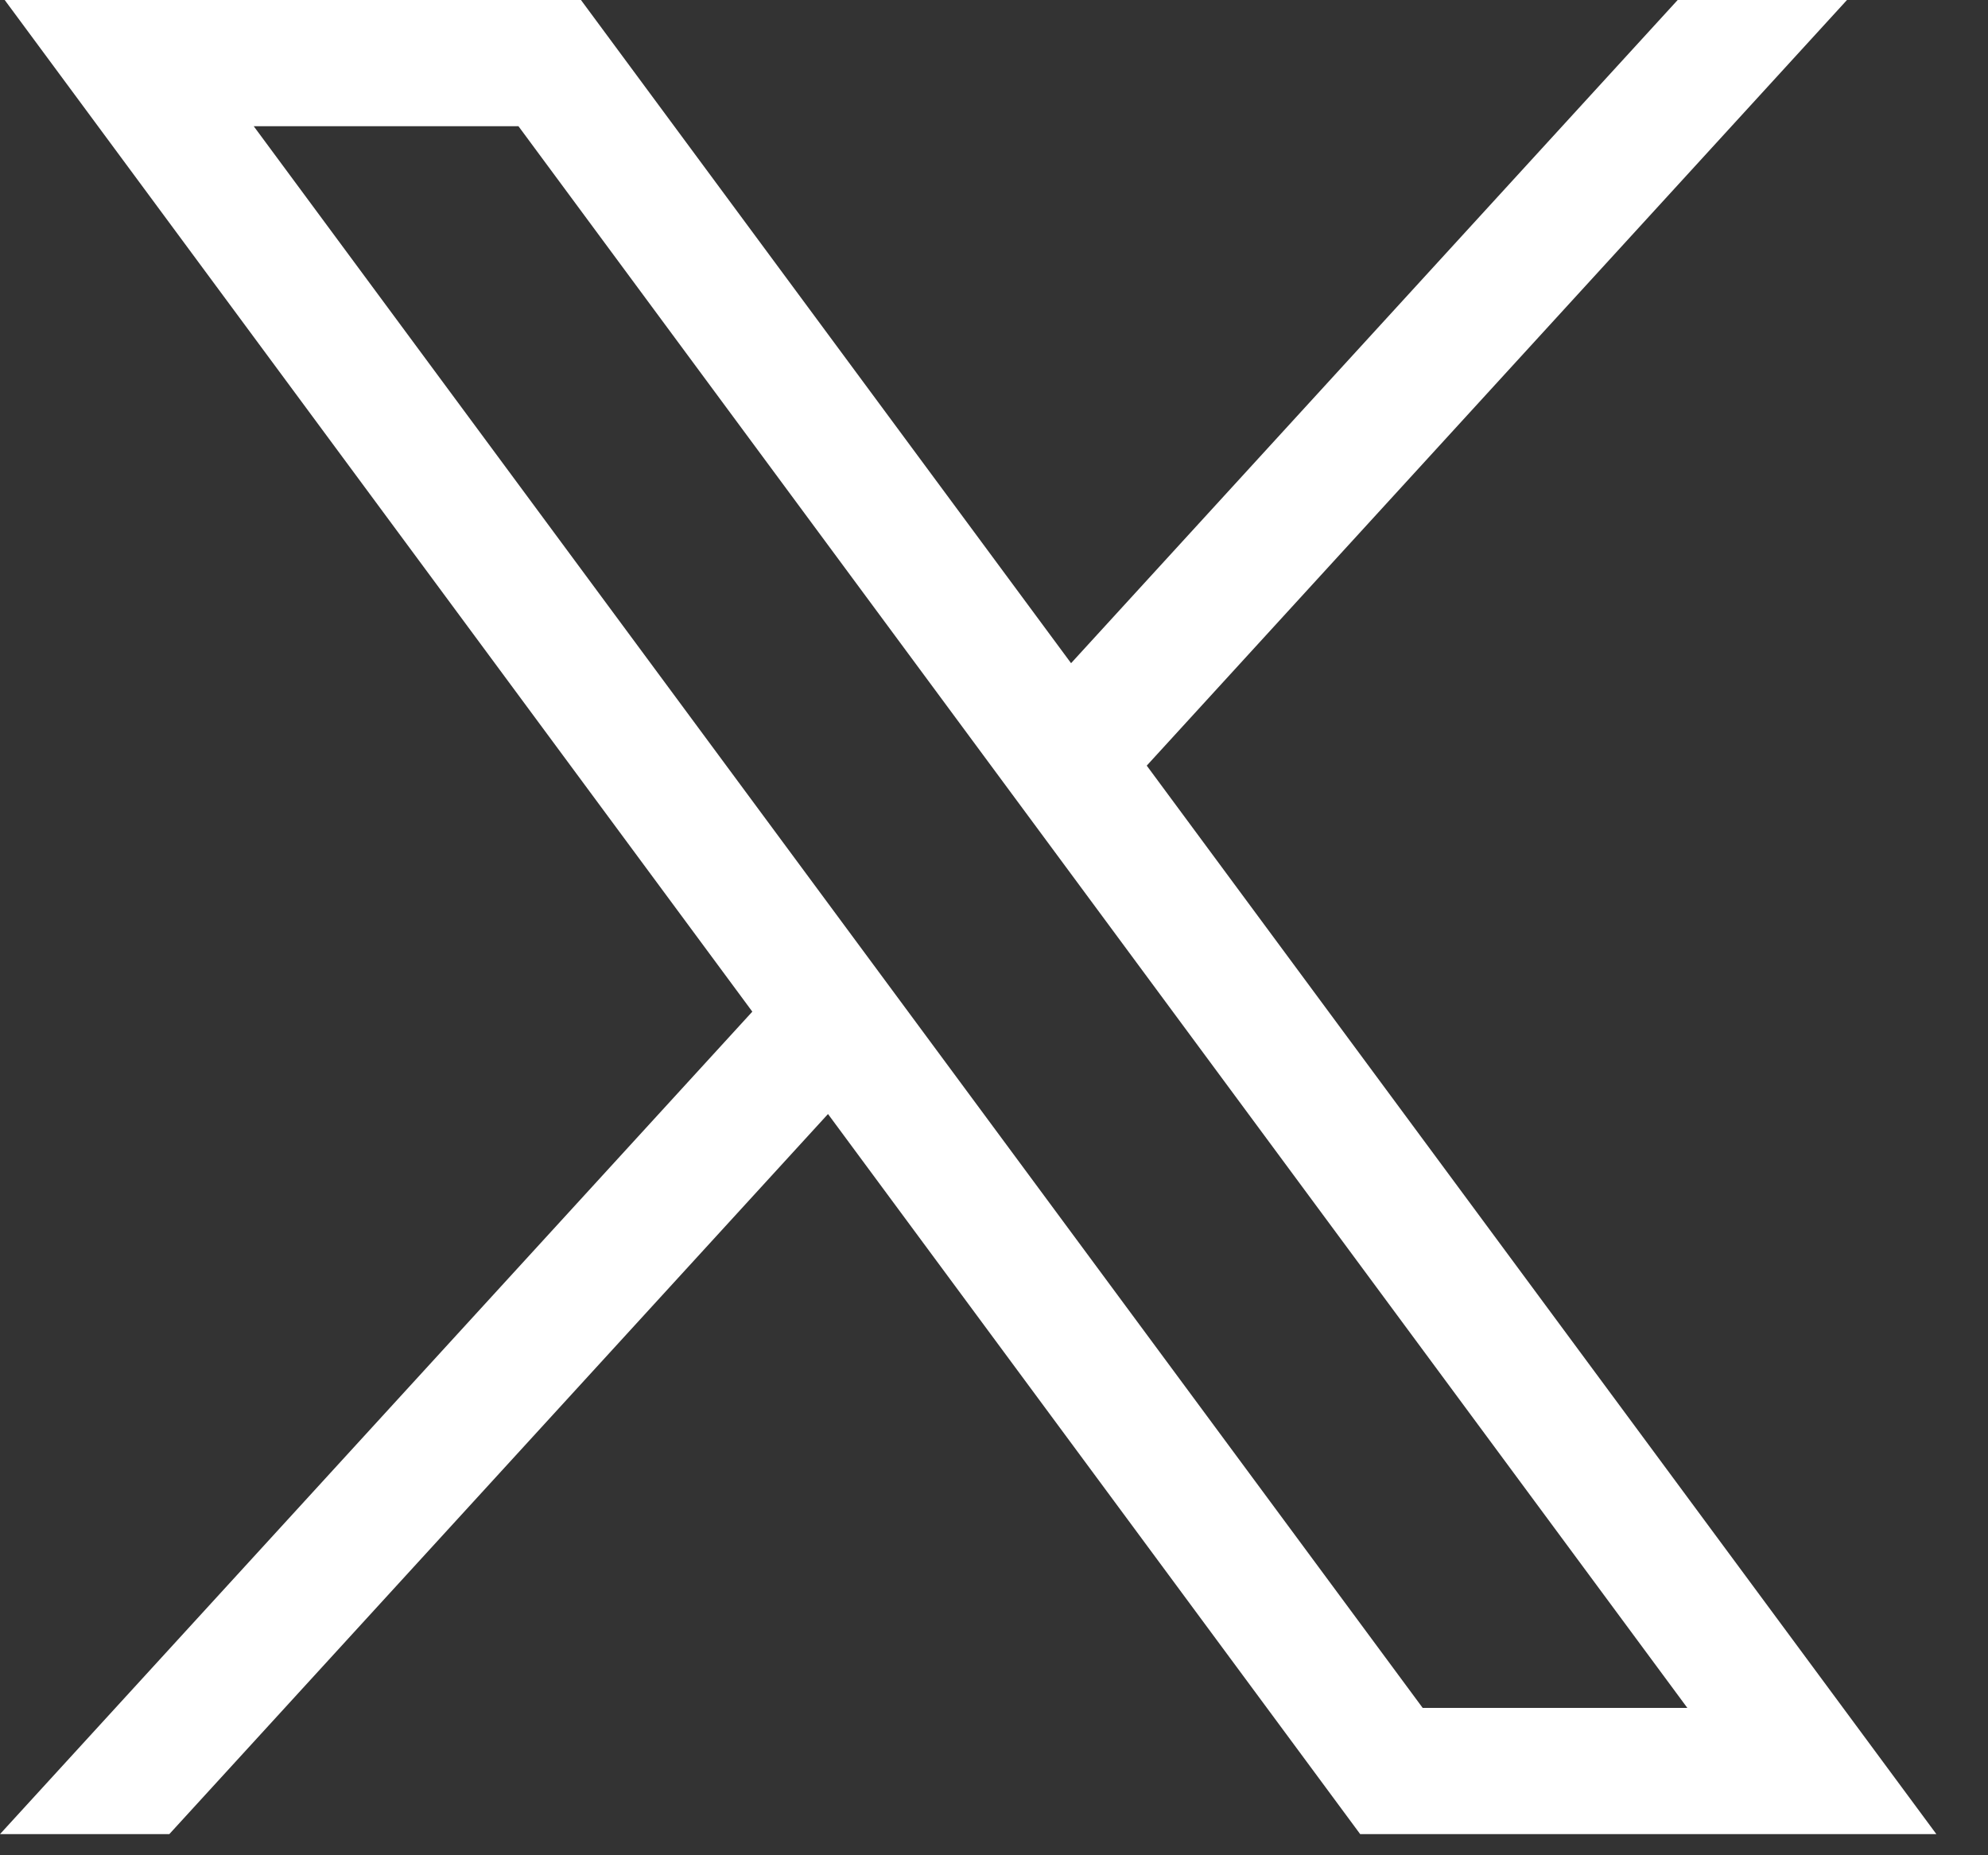
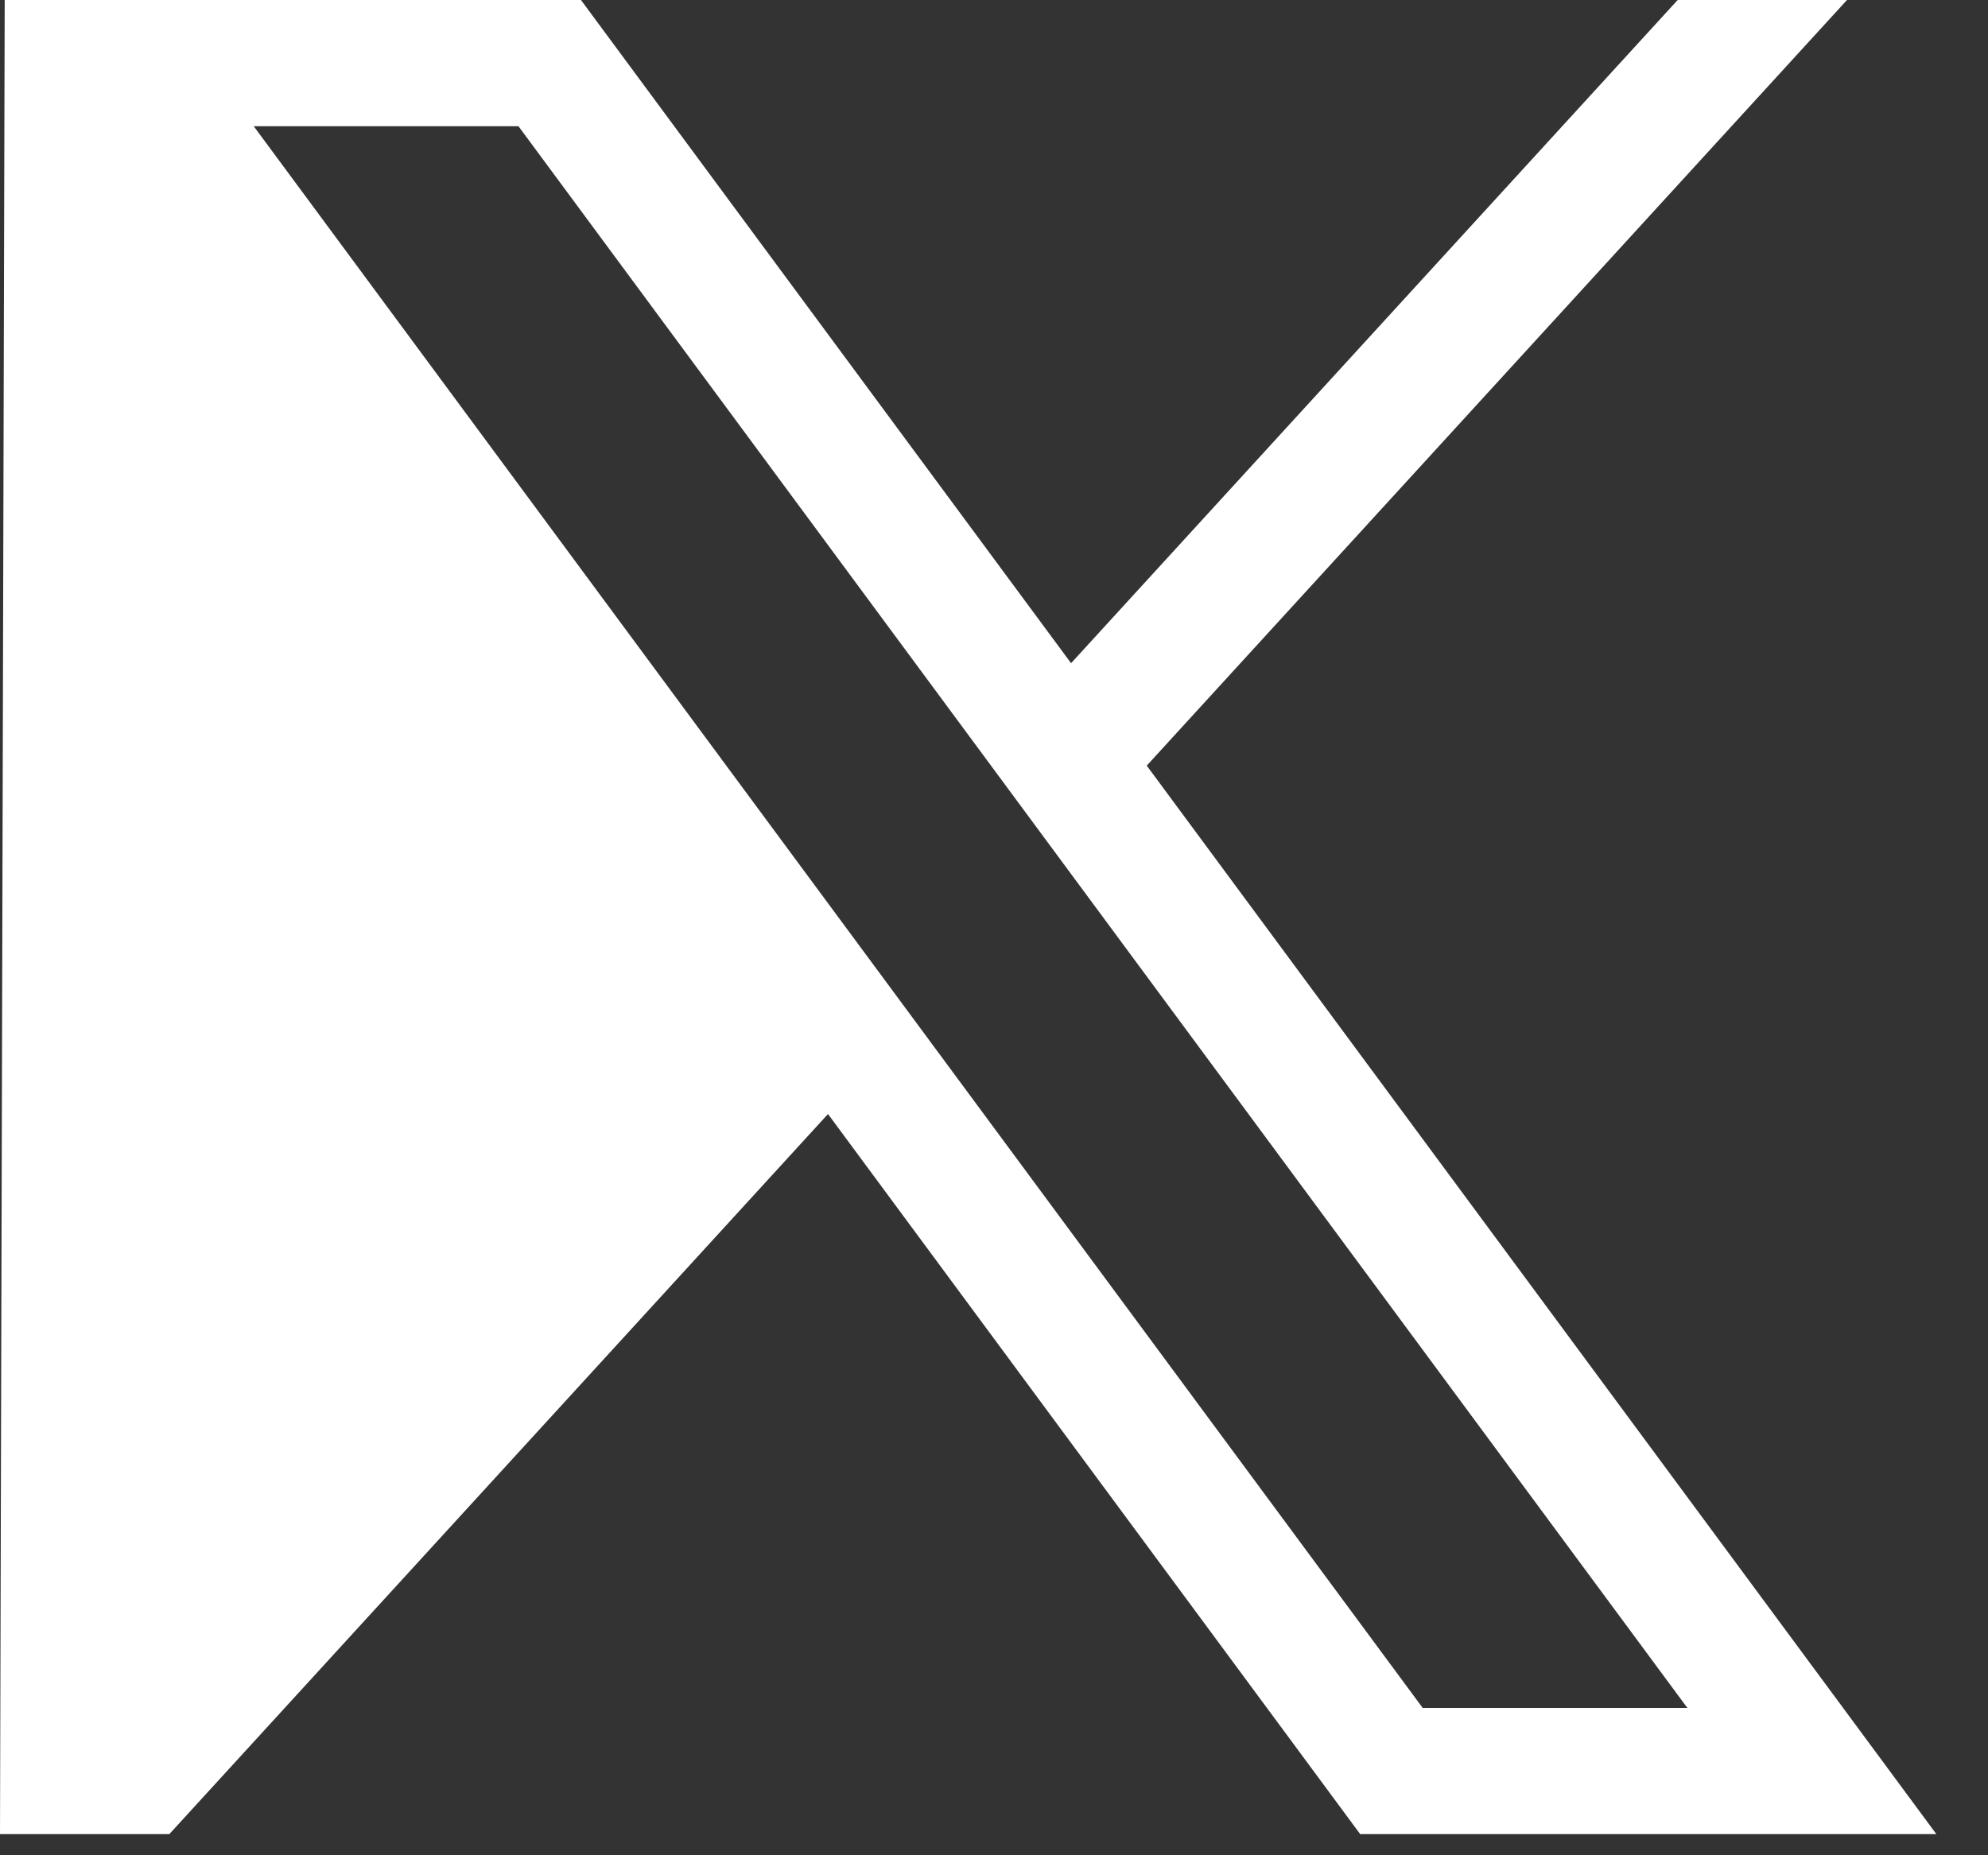
<svg xmlns="http://www.w3.org/2000/svg" width="30" height="28" viewBox="0 0 30 28" fill="none">
  <rect x="0" y="0" width="30" height="28" fill="#333333" stroke="none" />
-   <path d="M0.071 0L11.353 15.268L0 27.681H2.555L12.495 16.813L20.526 27.681H29.221L17.305 11.555L27.872 0H25.317L16.163 10.009L8.767 0H0.071ZM3.829 1.905H7.824L25.463 25.776H21.469L3.829 1.905Z" fill="white" />
+   <path d="M0.071 0L0 27.681H2.555L12.495 16.813L20.526 27.681H29.221L17.305 11.555L27.872 0H25.317L16.163 10.009L8.767 0H0.071ZM3.829 1.905H7.824L25.463 25.776H21.469L3.829 1.905Z" fill="white" />
</svg>